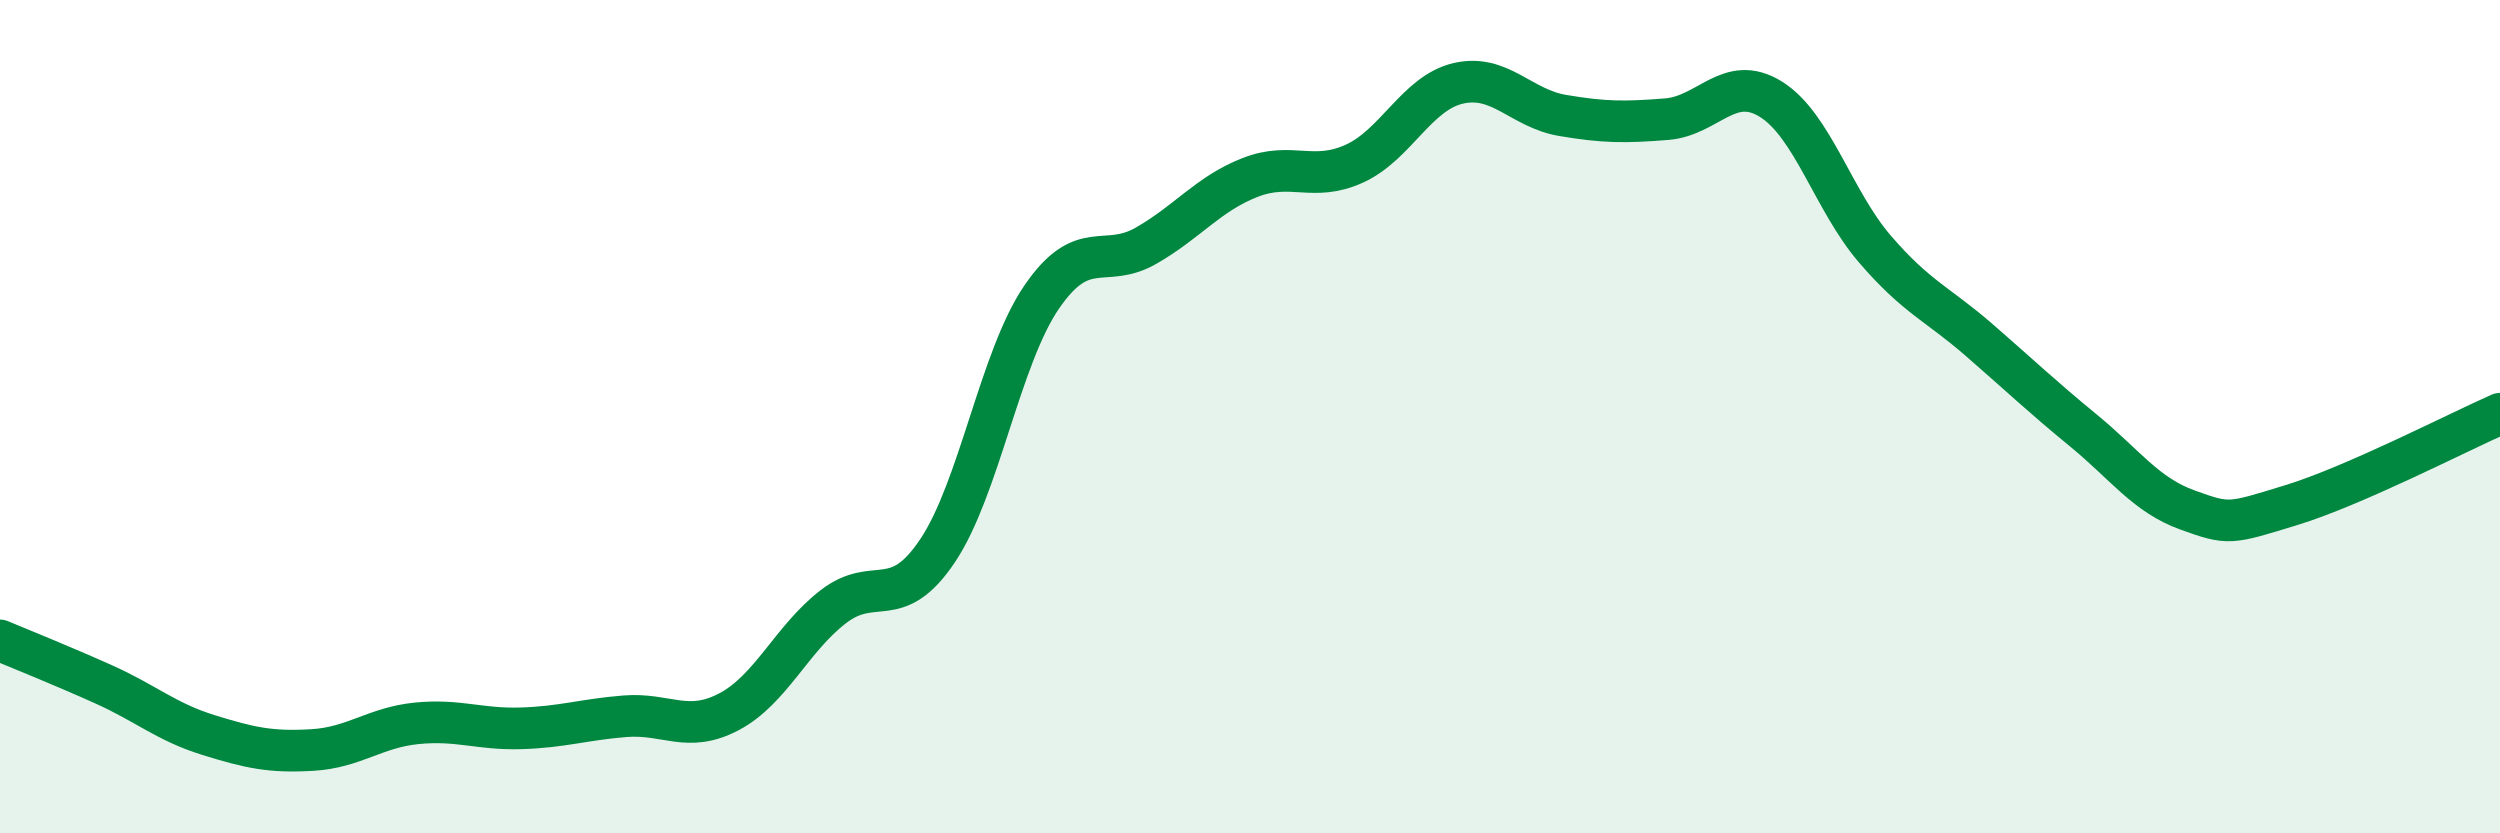
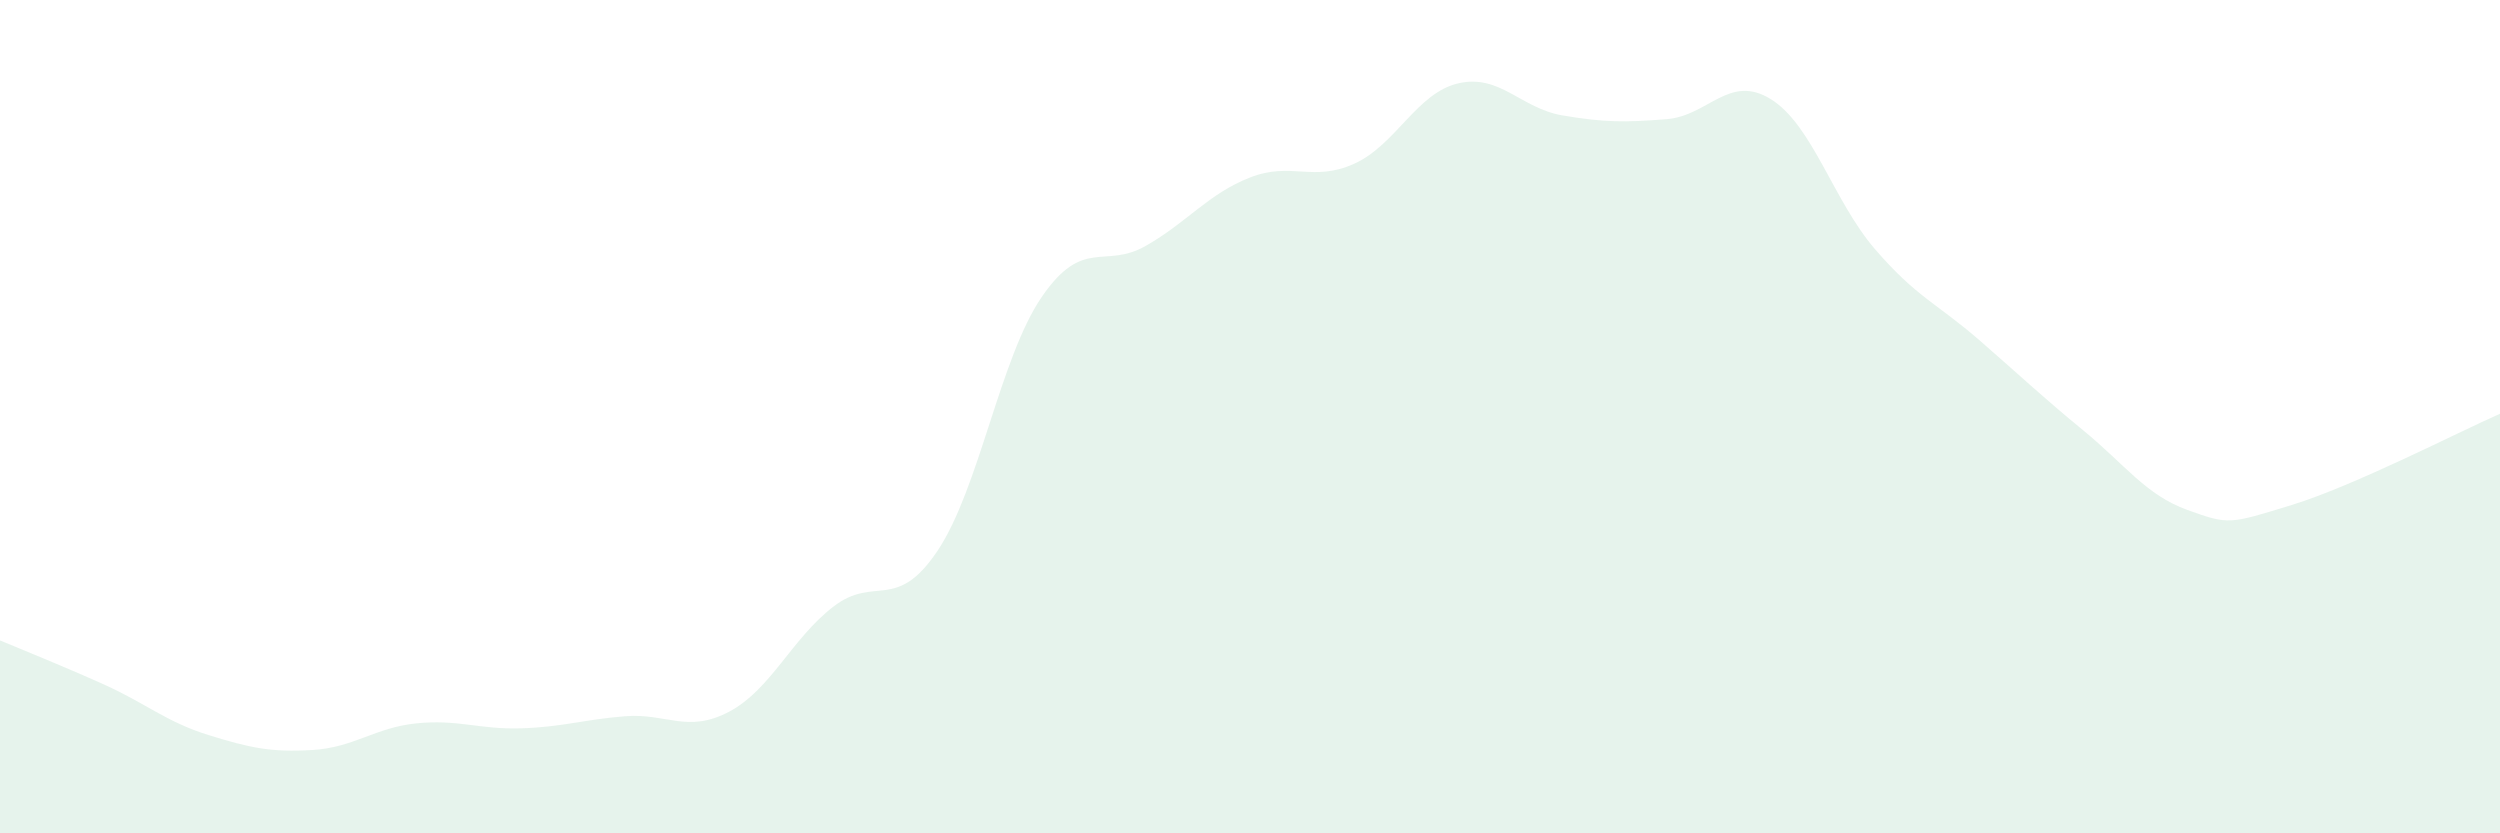
<svg xmlns="http://www.w3.org/2000/svg" width="60" height="20" viewBox="0 0 60 20">
  <path d="M 0,15.37 C 0.5,15.58 1.5,15.98 2.5,16.43 C 3.5,16.88 4,17.33 5,17.64 C 6,17.95 6.5,18.06 7.5,18 C 8.5,17.94 9,17.46 10,17.36 C 11,17.26 11.5,17.51 12.5,17.48 C 13.5,17.45 14,17.27 15,17.19 C 16,17.11 16.5,17.61 17.5,17.08 C 18.5,16.55 19,15.33 20,14.56 C 21,13.79 21.5,14.71 22.5,13.22 C 23.5,11.73 24,8.59 25,7.13 C 26,5.67 26.5,6.47 27.5,5.9 C 28.5,5.33 29,4.65 30,4.26 C 31,3.87 31.5,4.38 32.5,3.93 C 33.5,3.48 34,2.23 35,2 C 36,1.77 36.5,2.6 37.5,2.77 C 38.5,2.94 39,2.94 40,2.86 C 41,2.78 41.5,1.76 42.5,2.38 C 43.5,3 44,4.82 45,5.98 C 46,7.14 46.5,7.29 47.5,8.16 C 48.5,9.03 49,9.51 50,10.33 C 51,11.15 51.5,11.88 52.5,12.24 C 53.5,12.6 53.5,12.58 55,12.12 C 56.5,11.66 59,10.37 60,9.93L60 20L0 20Z" fill="#008740" opacity="0.1" stroke-linecap="round" stroke-linejoin="round" />
-   <path d="M 0,15.37 C 0.5,15.58 1.5,15.98 2.5,16.43 C 3.5,16.88 4,17.33 5,17.64 C 6,17.95 6.5,18.06 7.5,18 C 8.5,17.94 9,17.46 10,17.36 C 11,17.26 11.5,17.51 12.5,17.48 C 13.5,17.45 14,17.27 15,17.19 C 16,17.11 16.5,17.61 17.5,17.08 C 18.5,16.55 19,15.33 20,14.56 C 21,13.79 21.5,14.71 22.5,13.22 C 23.5,11.73 24,8.59 25,7.13 C 26,5.67 26.5,6.47 27.5,5.9 C 28.5,5.33 29,4.65 30,4.26 C 31,3.87 31.5,4.38 32.5,3.93 C 33.5,3.48 34,2.23 35,2 C 36,1.77 36.5,2.6 37.5,2.77 C 38.5,2.94 39,2.94 40,2.86 C 41,2.78 41.5,1.76 42.5,2.38 C 43.5,3 44,4.82 45,5.98 C 46,7.14 46.5,7.29 47.5,8.16 C 48.5,9.03 49,9.51 50,10.33 C 51,11.15 51.5,11.88 52.5,12.24 C 53.5,12.6 53.5,12.58 55,12.12 C 56.5,11.66 59,10.37 60,9.93" stroke="#008740" stroke-width="1" fill="none" stroke-linecap="round" stroke-linejoin="round" />
</svg>